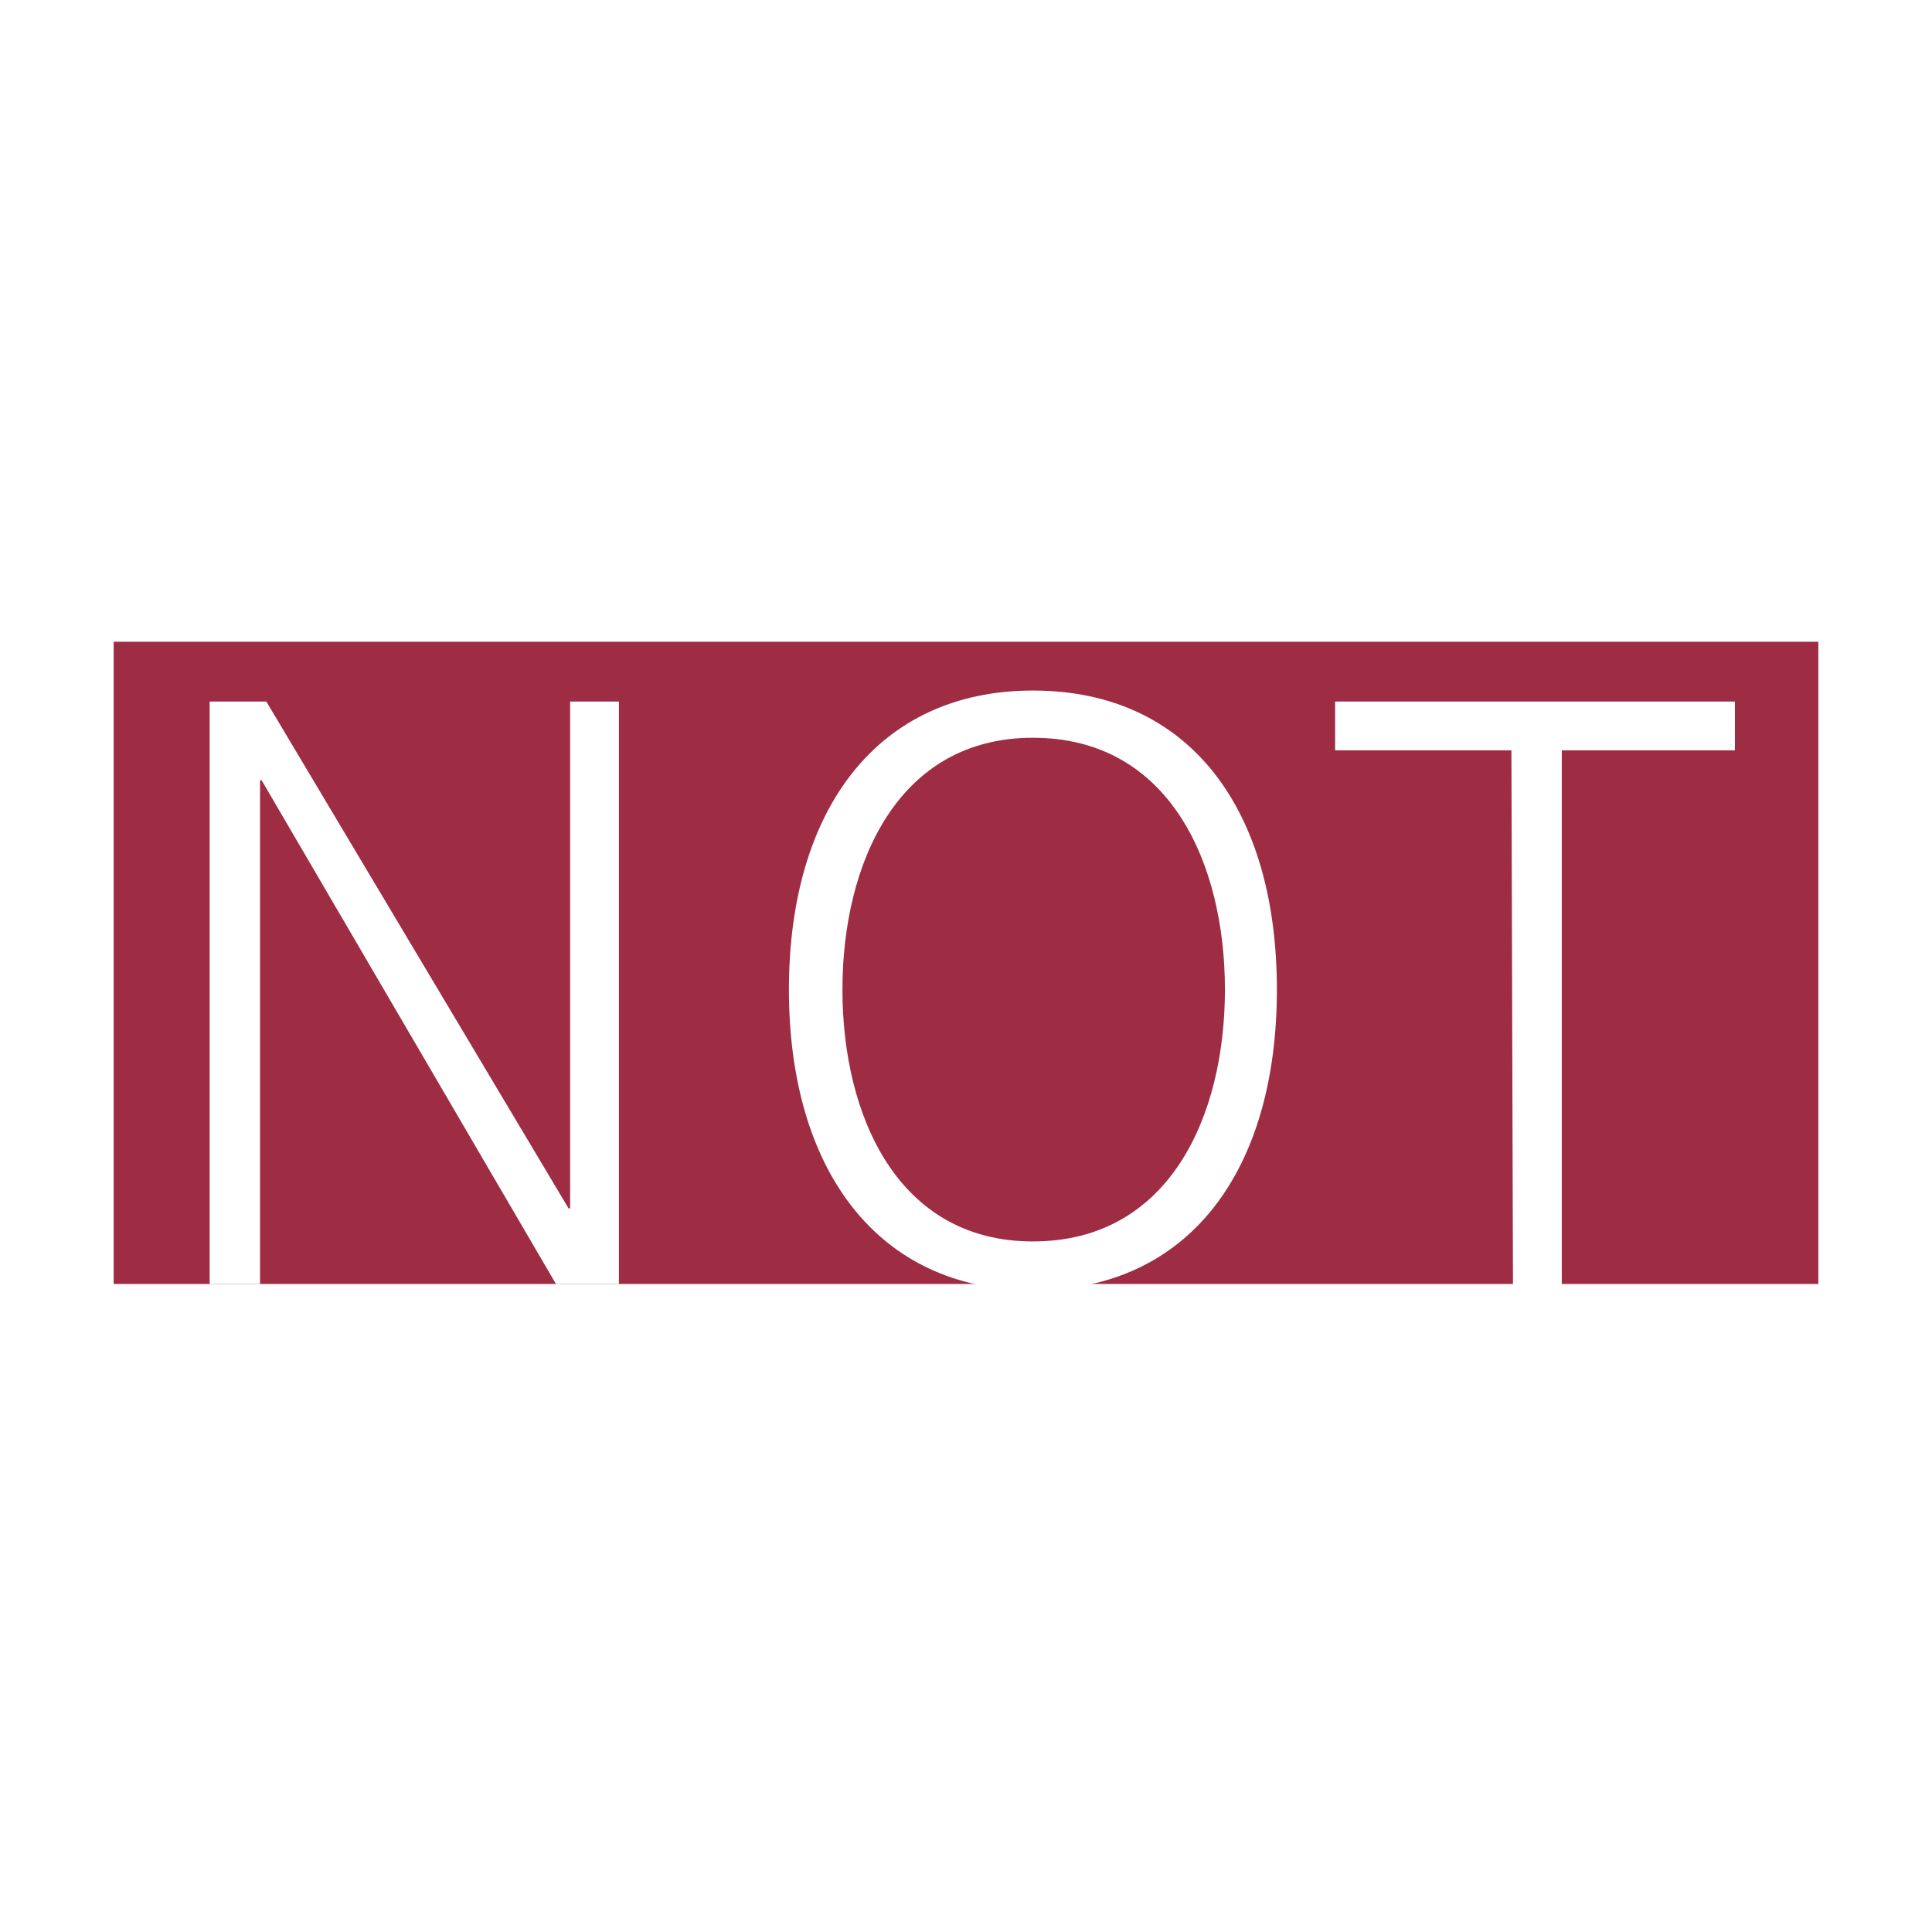
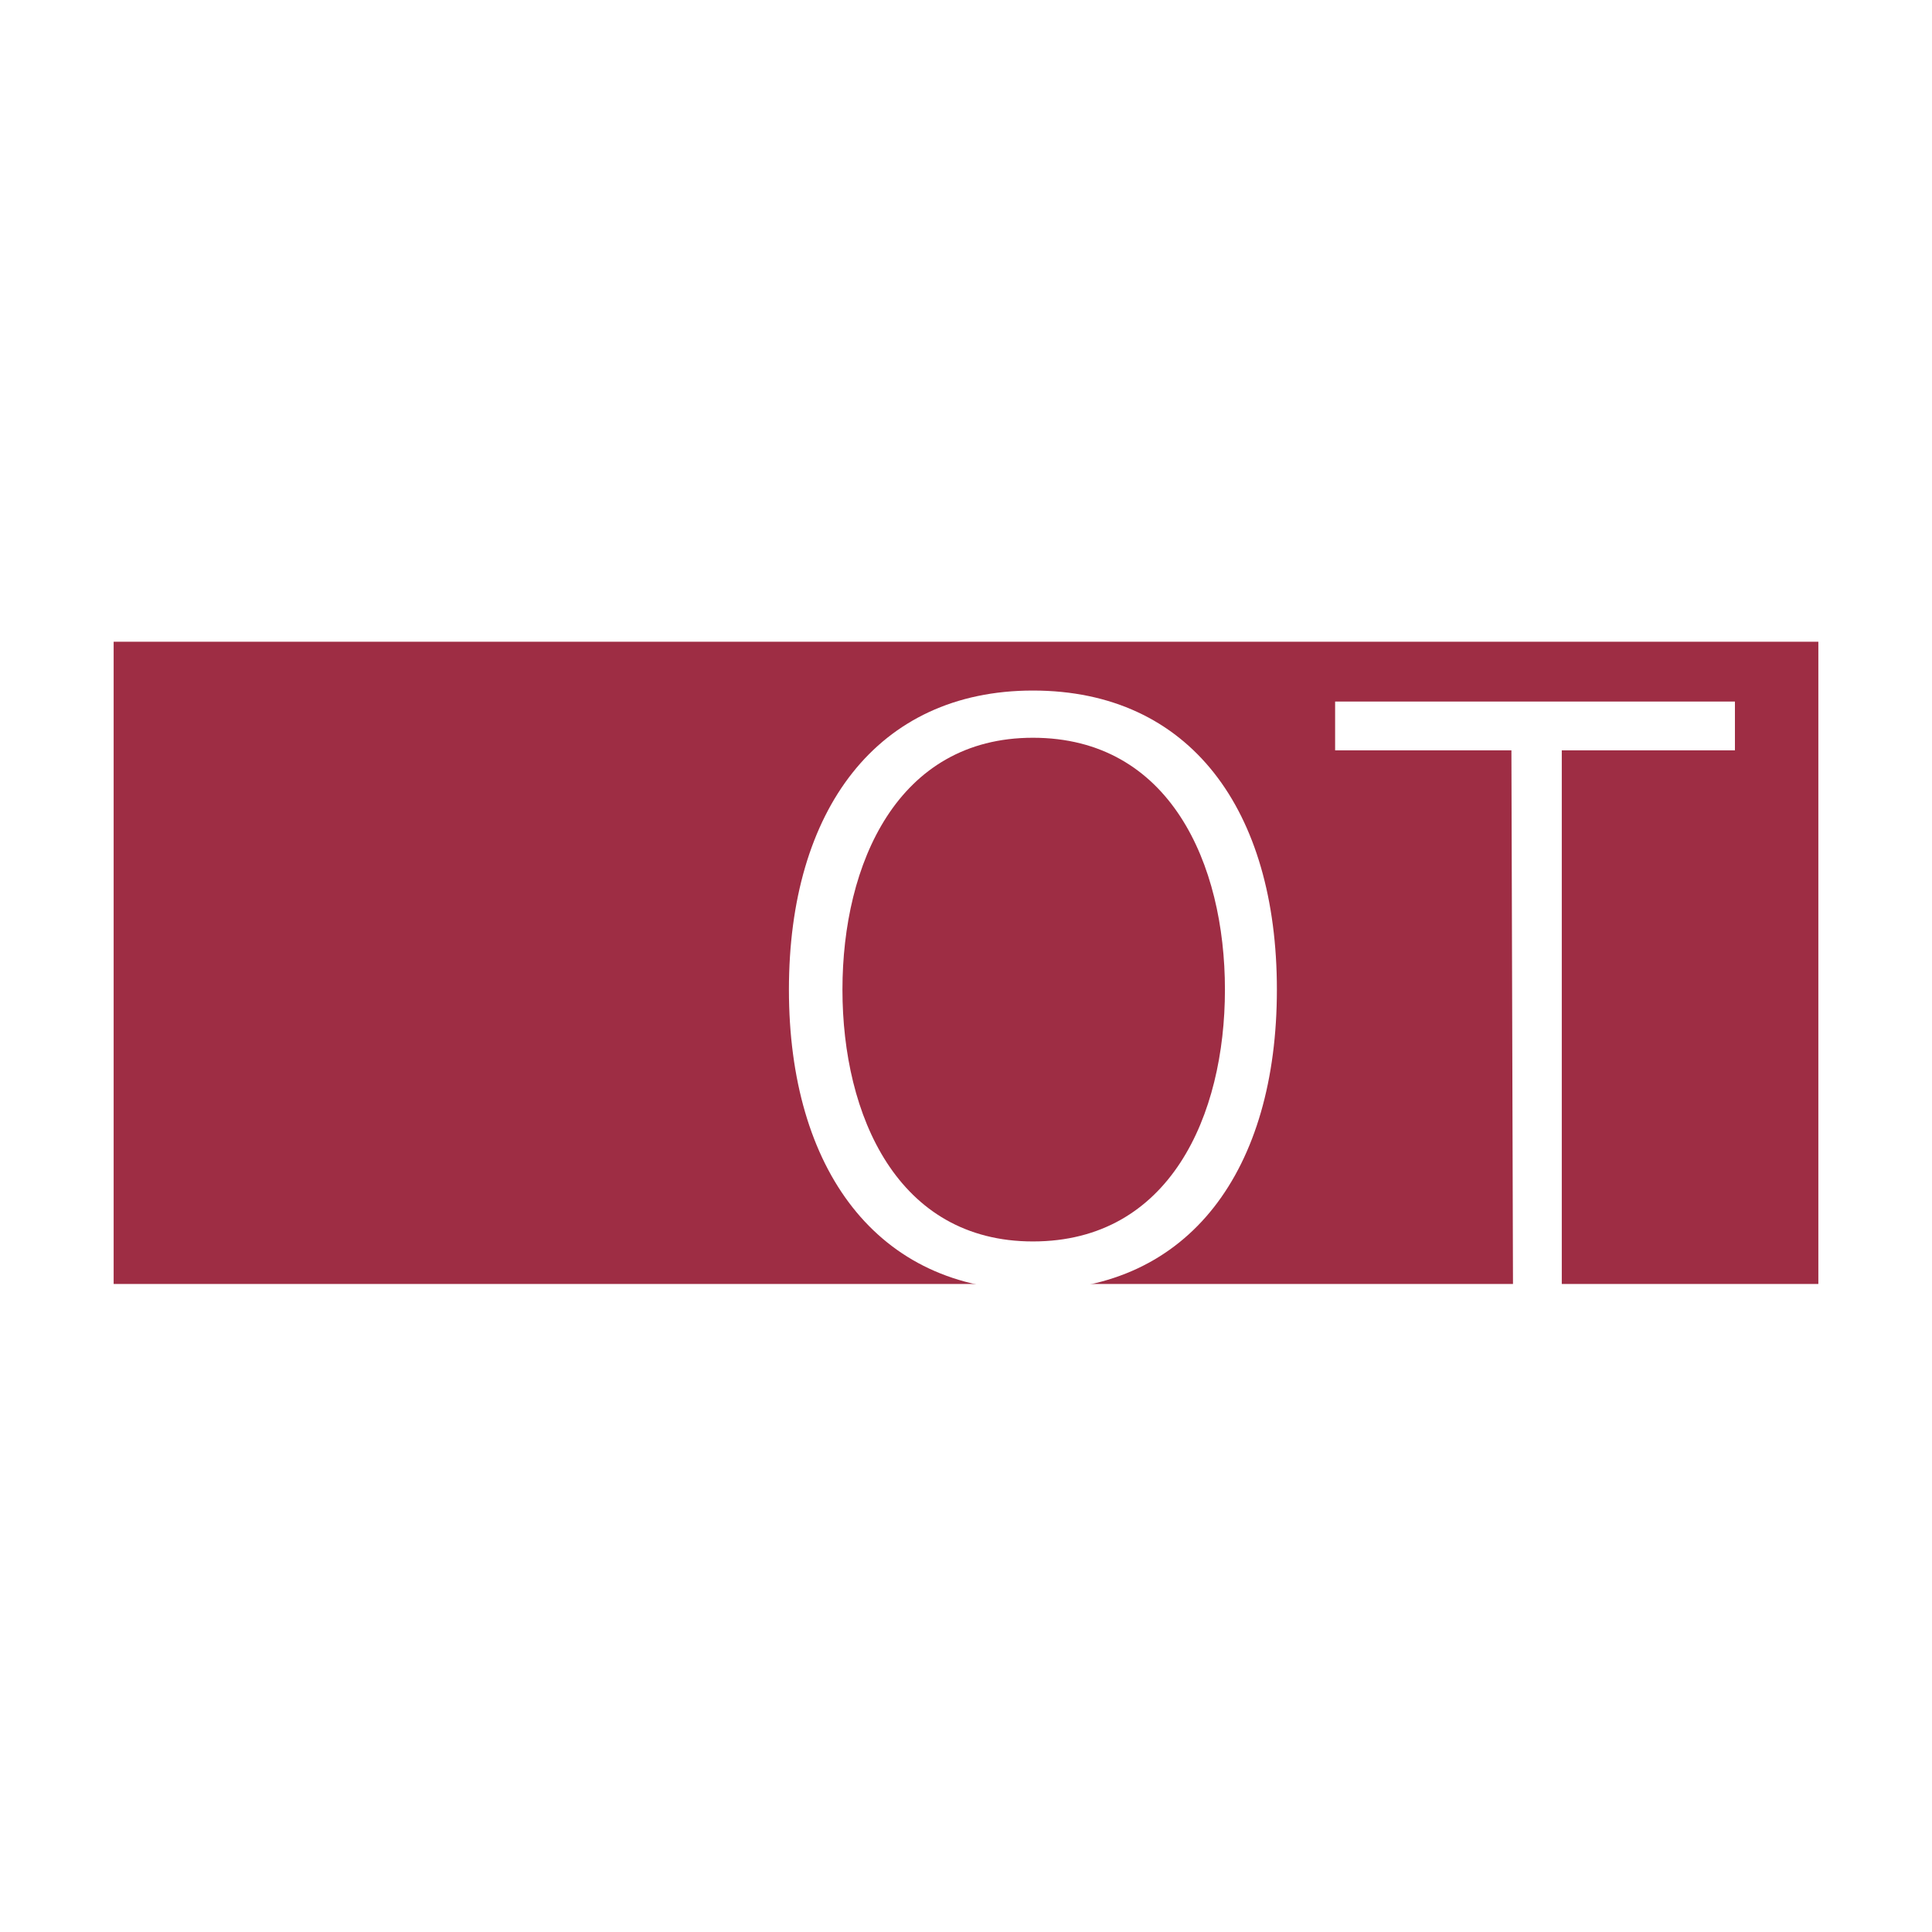
<svg xmlns="http://www.w3.org/2000/svg" version="1.0" id="Layer_1" x="0px" y="0px" width="192.756px" height="192.756px" viewBox="0 0 192.756 192.756" enable-background="new 0 0 192.756 192.756" xml:space="preserve">
  <g>
    <polygon fill-rule="evenodd" clip-rule="evenodd" fill="#FFFFFF" points="0,0 192.756,0 192.756,192.756 0,192.756 0,0  " />
    <polygon fill-rule="evenodd" clip-rule="evenodd" fill="#9E2D44" points="11.339,128.102 181.417,128.102 181.417,64.026    11.339,64.026 11.339,128.102  " />
-     <polygon fill-rule="evenodd" clip-rule="evenodd" fill="#FFFFFF" points="20.918,69.995 26.572,69.995 56.725,120.562    56.881,120.562 56.881,69.995 61.75,69.995 61.75,128.102 55.468,128.102 26.101,77.846 25.944,77.846 25.944,128.102    20.918,128.102 20.918,69.995  " />
    <path fill-rule="evenodd" clip-rule="evenodd" fill="#FFFFFF" d="M103.053,128.729c-15.548,0-24.342-12.092-24.342-29.994   c0-17.904,8.794-29.839,24.342-29.839c15.704,0,24.342,11.936,24.342,29.839C127.395,116.637,118.757,128.729,103.053,128.729   L103.053,128.729z M103.053,123.859c13.662,0,19.159-12.562,19.159-25.125c0-12.564-5.497-25.128-19.159-25.128   c-13.506,0-19.002,12.563-19.002,25.128C84.05,111.297,89.546,123.859,103.053,123.859L103.053,123.859z" />
    <polygon fill-rule="evenodd" clip-rule="evenodd" fill="#FFFFFF" points="150.794,74.863 133.205,74.863 133.205,69.995    173.094,69.995 173.094,74.863 155.819,74.863 155.819,128.258 150.951,128.258 150.794,74.863  " />
  </g>
</svg>